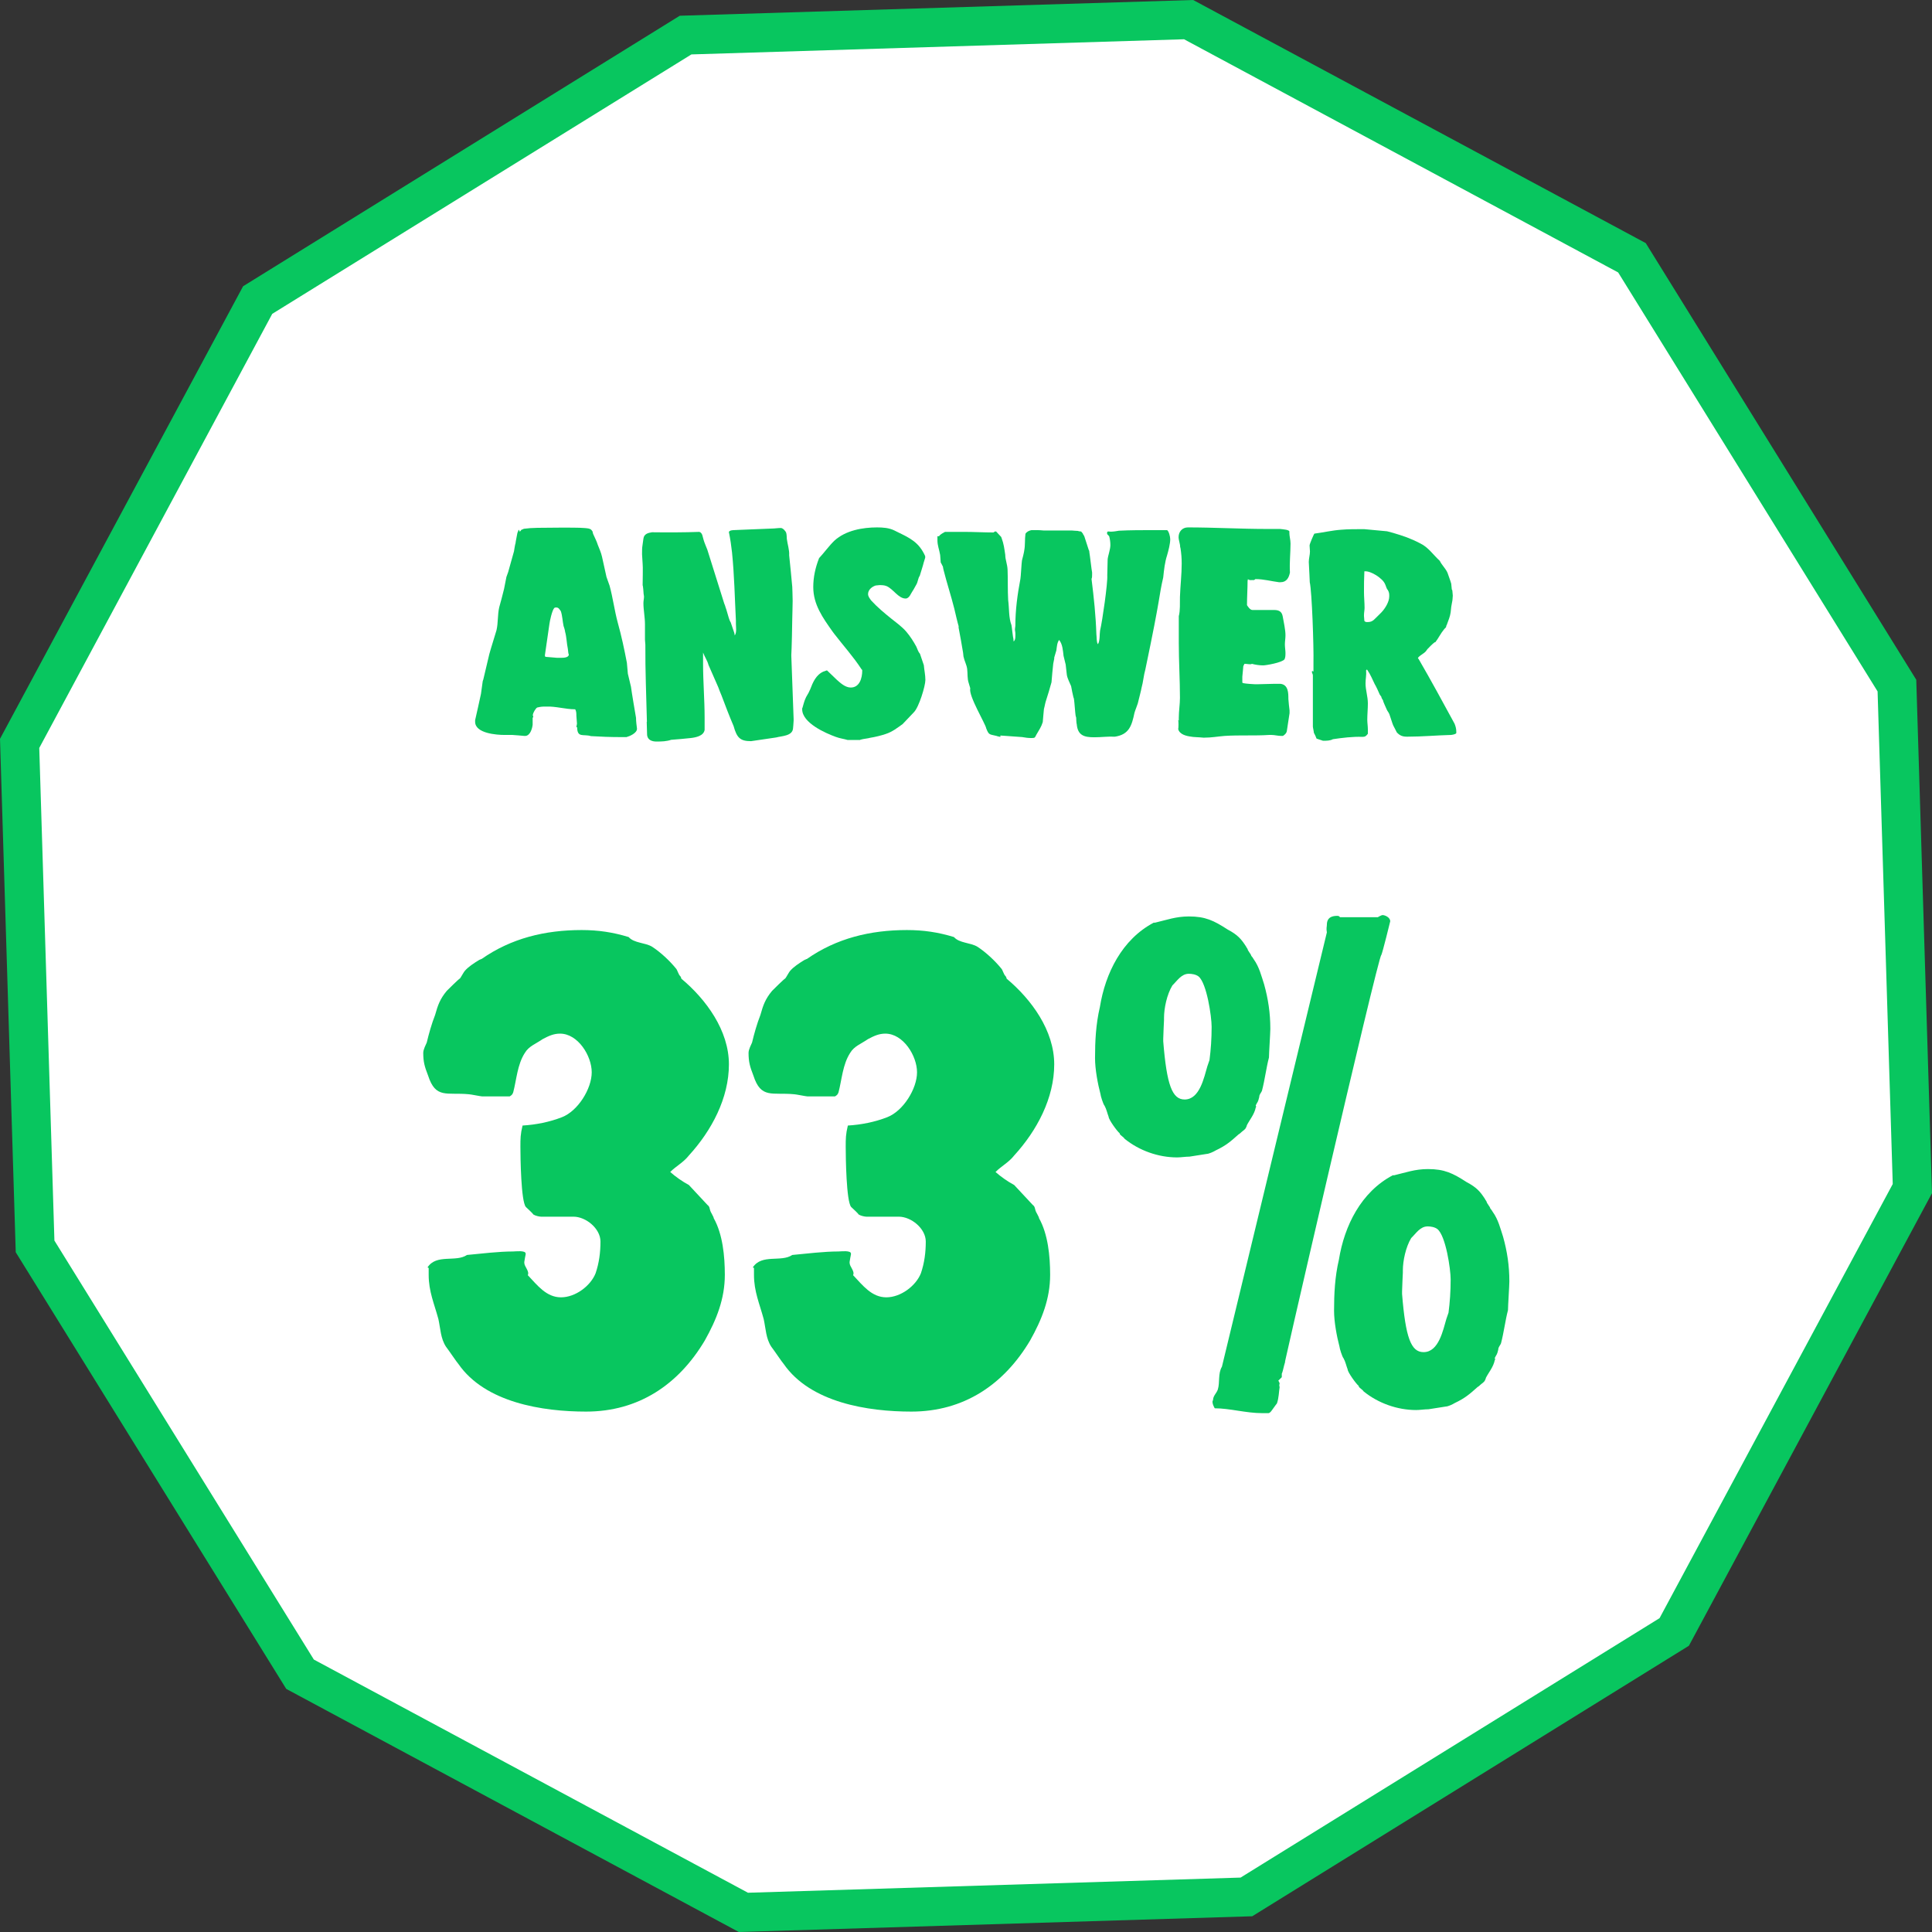
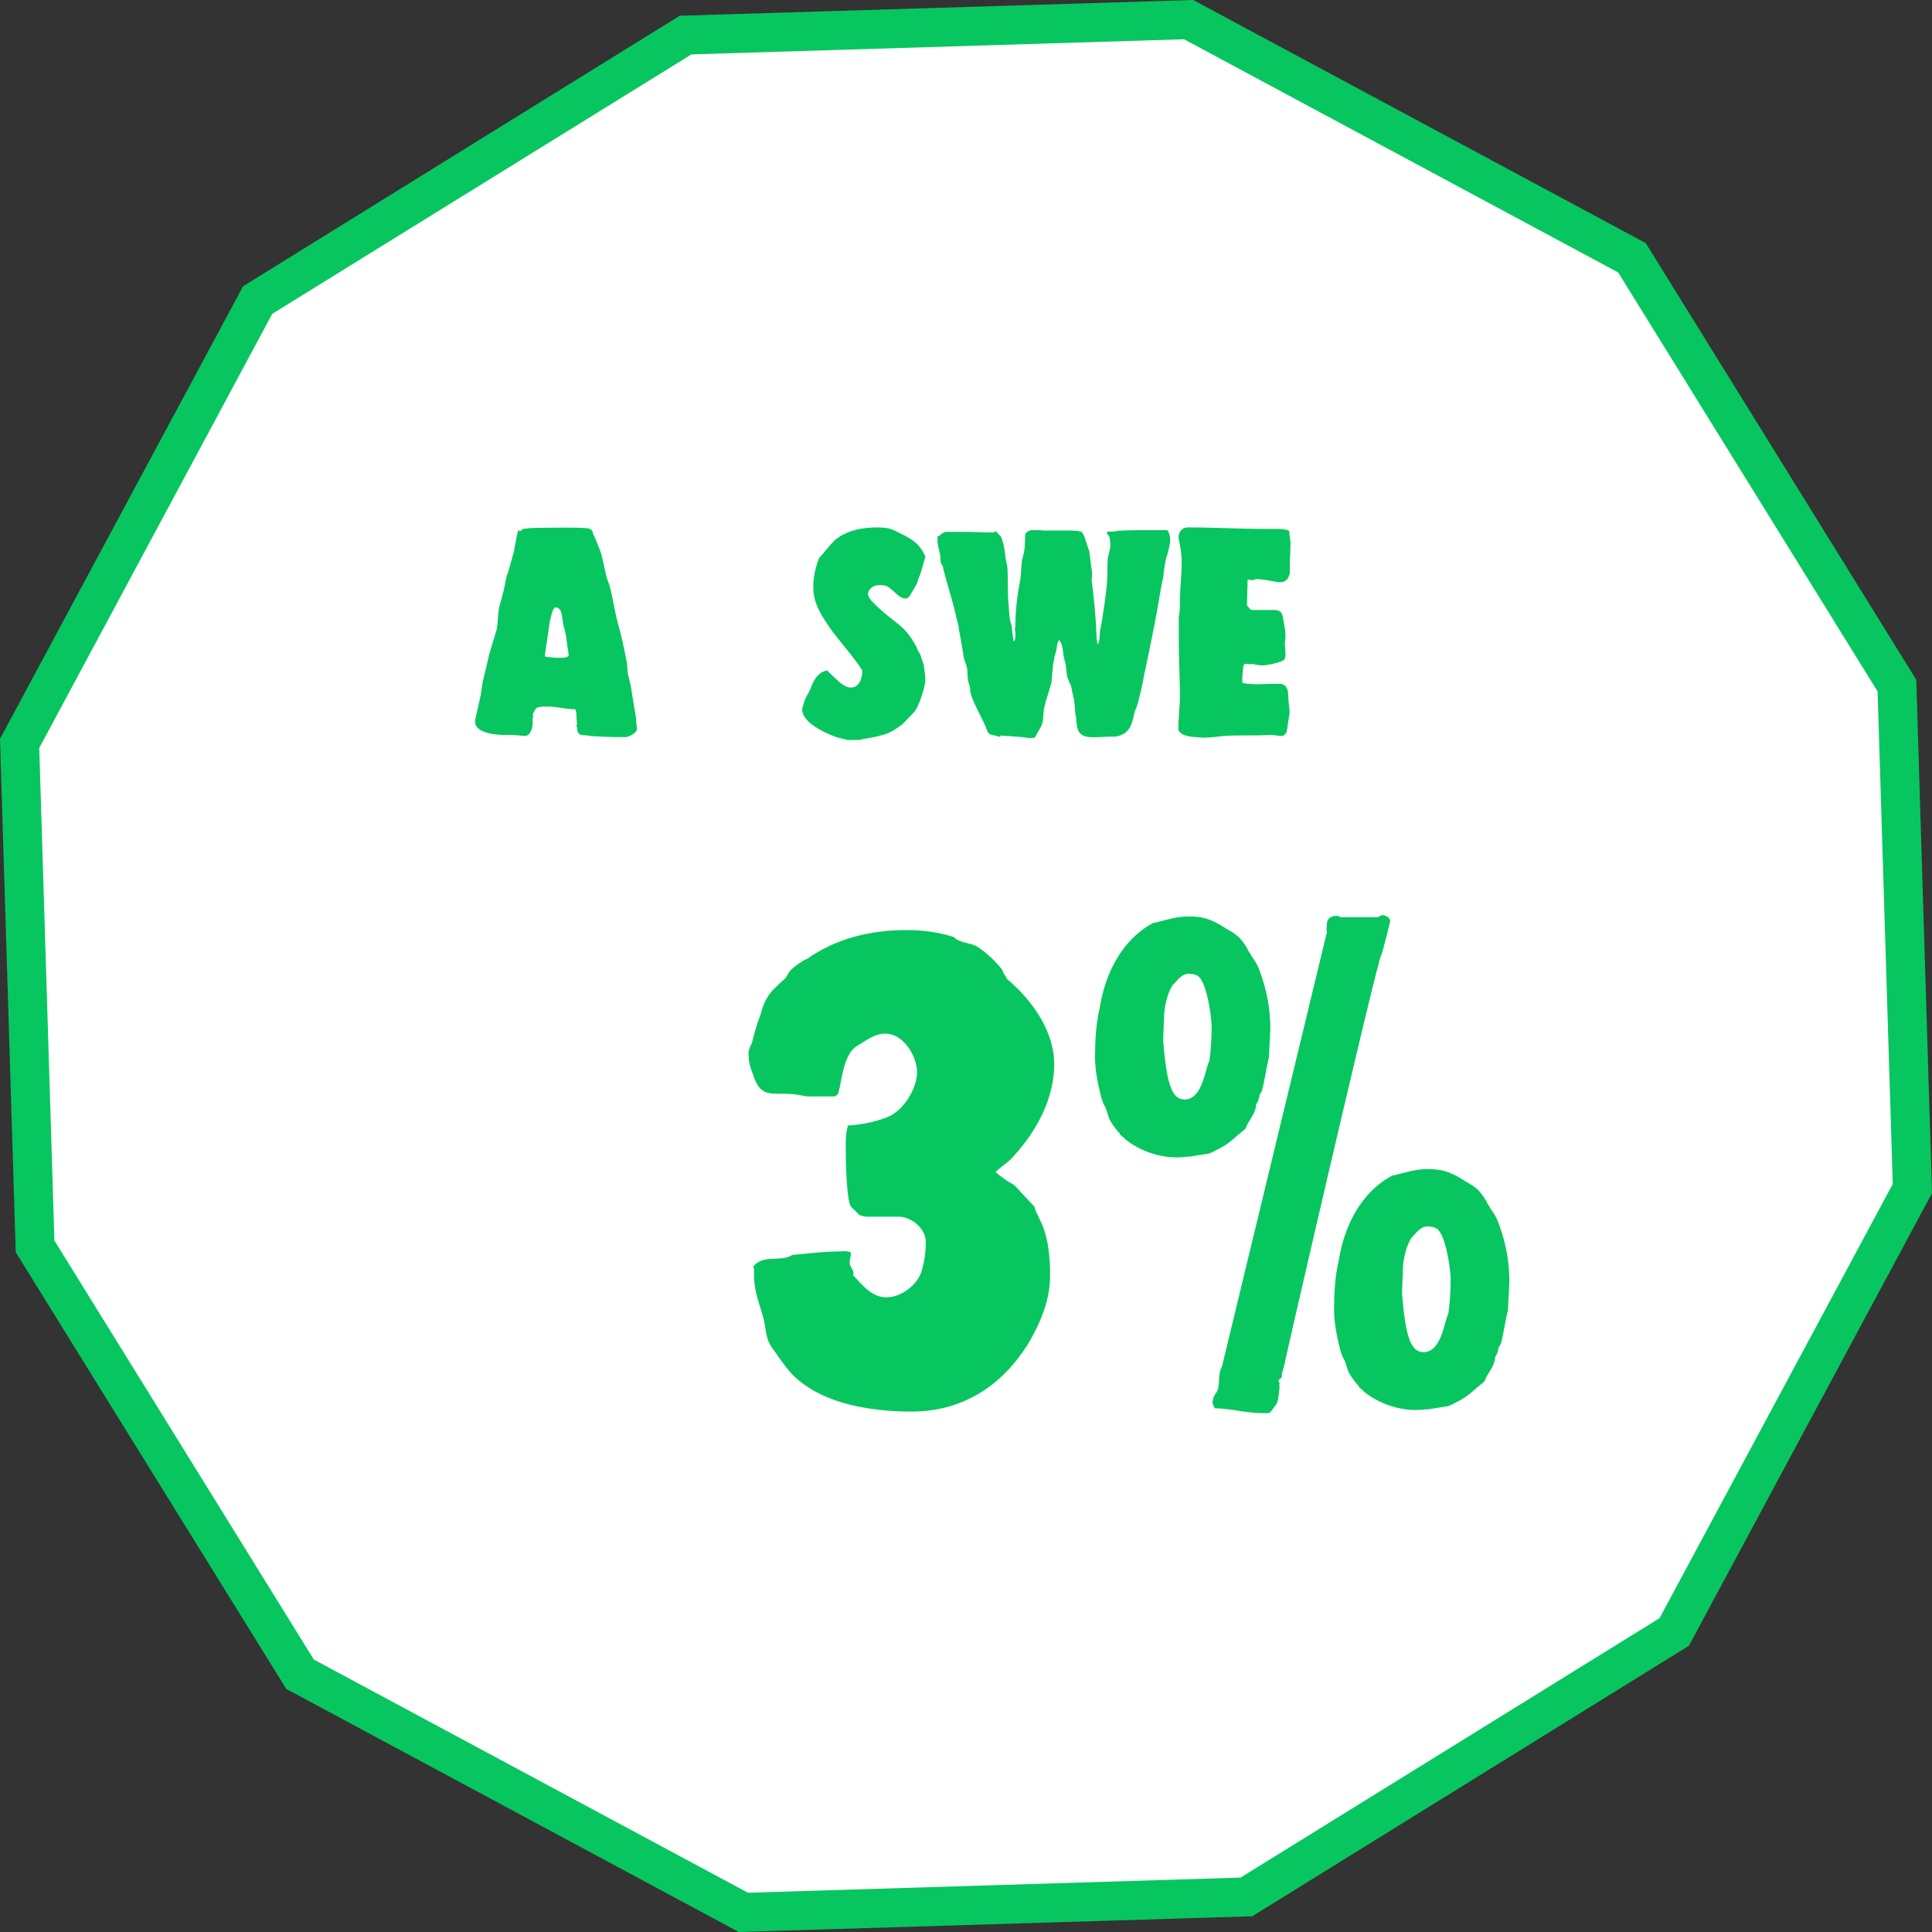
<svg xmlns="http://www.w3.org/2000/svg" id="Layer_1" viewBox="0 0 99.42 99.42">
  <rect x="0" y="0" width="99.42" height="99.42" fill="#333333" stroke="none" />
  <g>
    <polygon points="15.44 86.16 1.81 64.14 1.01 38.26 13.26 15.44 35.28 1.81 61.16 1.01 83.98 13.26 97.61 35.28 98.41 61.16 86.16 83.98 64.14 97.61 38.26 98.41 15.44 86.16" style="fill:#fff;" />
    <path d="M60.93,2.02l22.34,12,13.35,21.56,.78,25.35-12,22.34-21.56,13.35-25.35,.78-22.34-12L2.8,63.84l-.78-25.35L14.01,16.15,35.58,2.8l25.35-.78m.47-2.02l-26.42,.81L12.51,14.73,0,38.02l.81,26.42,13.92,22.47,23.29,12.51,26.42-.81,22.47-13.92,12.51-23.29-.81-26.42-13.92-22.47L61.4,0h0Z" style="fill:#08c65f;" />
  </g>
  <g>
    <path d="M29.68,37.43l-.02-.02s.03-.14,.03-.16v-.03s-.03-.34-.03-.39c0-.11,0-.23-.06-.33-.51,0-1-.16-1.49-.14-.19,0-.26,0-.47,.05-.08,.05-.22,.28-.22,.39v.02s.02,.05,.02,.05v.03s-.03,.03-.03,.05v.34c-.02,.19-.12,.56-.37,.58h-.06s-.54-.05-.61-.05h-.4c-.42,0-1.51-.08-1.52-.67v-.09c.05-.22,.26-1.15,.3-1.35l.09-.65s.02-.08,.03-.09l.31-1.31c.11-.4,.25-.82,.37-1.23,.09-.39,.05-.79,.14-1.18,.03-.08,.23-.86,.25-.95l.12-.61s.08-.22,.09-.25l.3-1.07s.06-.39,.08-.42c0-.06,.08-.42,.09-.5,0-.03,.05-.12,.06-.16v-.02h.03s.03,.06,.03,.08h.02s.06-.06,.06-.08l.14-.06c.44-.06,.76-.05,1.99-.06,.17,0,.93,0,1.1,.02,.11,.01,.33,.01,.4,.12,.08,.09,.03,.09,.08,.2,.08,.19,.17,.34,.23,.54,.08,.2,.17,.4,.22,.62l.23,1.04,.16,.45c.17,.62,.25,1.27,.42,1.9,.19,.68,.34,1.38,.47,2.07,0,.06,.05,.5,.05,.56l.16,.67c.03,.25,.22,1.37,.26,1.6,0,.19,.03,.39,.05,.56,0,.23-.39,.39-.54,.43h-.34c-.5,0-1-.02-1.49-.05-.39-.12-.71,.11-.71-.47Zm-1.01-3.58h.2c.11,0,.4,0,.4-.17,0-.02-.02-.05-.02-.05,0-.03-.03-.22-.03-.25-.06-.28-.06-.58-.14-.87,0-.05-.06-.26-.08-.3-.05-.23-.06-.53-.14-.76-.06-.08-.11-.19-.23-.19-.03,0-.08,0-.11,.03-.11,.12-.23,.67-.25,.84l-.23,1.59h0s0,.06,.03,.08c.09,0,.5,.05,.59,.05Z" style="fill:#08c65f;" />
-     <path d="M33.29,37.14c-.03-1.32-.09-2.63-.08-3.96,0-.03-.02-.23-.02-.26v-.79c0-.37-.08-.75-.08-1.09,0-.12,.03-.23,.03-.34,0-.03-.02-.14-.02-.14,0-.06-.03-.42-.05-.45,0-.11,.02-1,0-1.1,0-.05-.03-.43-.03-.48v-.06c0-.14,0-.28,.02-.39,0-.05,.05-.31,.05-.36,.03-.25,.25-.3,.44-.33,.79,.01,1.65,.01,2.44-.02,.17,.05,.17,.29,.22,.42,.02,.09,.16,.42,.19,.5l.87,2.77s.06,.14,.06,.17c.05,.11,.17,.59,.22,.7,.02,.02,.03,.08,.05,.09,.02,.06,.16,.48,.19,.56,0,.02,.02,.11,.02,.12,.11-.16,.06-.42,.06-.59v-.17c-.06-1.17-.08-2.33-.2-3.51-.03-.29-.09-.71-.16-1.04v-.02c.05-.08,.14-.08,.23-.09,.3-.02,1.65-.06,1.96-.08,.16,0,.33-.03,.48-.03,.11,0,.26,.17,.28,.26,.02,.05,.03,.26,.03,.3,.03,.26,.14,.58,.12,.84,.03,.25,.14,1.4,.16,1.63,0,0,.02,.51,.02,.72s-.02,.85-.02,.92c0,.26-.03,1.6-.05,1.88l.12,3.28v.08c0,.11-.03,.39-.03,.4-.03,.4-.58,.39-.87,.47l-1.29,.19c-.56,0-.73-.17-.9-.78-.22-.51-.42-1.04-.62-1.57-.06-.14-.12-.29-.17-.43l-.5-1.14c-.06-.23-.19-.4-.28-.64v.58c0,.93,.08,1.85,.08,2.78v.62c-.05,.31-.45,.39-.72,.42-.14,.02-.84,.08-1,.09-.23,.08-.48,.09-.76,.09-.23,0-.45-.08-.48-.33,0-.09-.02-.59-.02-.68Z" style="fill:#08c65f;" />
    <path d="M41.29,36.44c.02-.08,.11-.39,.14-.45,.06-.17,.17-.29,.23-.45l.03-.06c.14-.37,.3-.75,.68-.92,.05-.01,.16-.06,.17-.06h.02l.5,.48c.19,.17,.44,.4,.72,.4,.45,0,.59-.48,.59-.87,0-.03,0-.05-.03-.06-.42-.65-.93-1.21-1.4-1.82l-.09-.12c-.51-.72-1-1.4-1-2.3,0-.51,.11-1.01,.3-1.49,.28-.3,.5-.62,.79-.9,.58-.53,1.46-.68,2.19-.68,.3,0,.62,.02,.9,.16l.12,.06c.68,.33,1.14,.54,1.46,1.26v.08l-.08,.26c-.02,.11-.17,.56-.2,.67-.09,.12-.09,.3-.17,.44l-.14,.25s-.03,.06-.05,.08c-.09,.12-.17,.4-.37,.4-.37,0-.64-.5-.98-.64-.12-.05-.25-.05-.37-.05-.03,0-.16,.02-.19,.02-.19,.06-.39,.22-.39,.44,0,.12,.08,.22,.16,.33,.31,.34,.67,.64,1.03,.93,.25,.2,.56,.42,.78,.68,.19,.22,.37,.5,.51,.76,.06,.12,.09,.26,.19,.37l.2,.59c.02,.25,.08,.5,.08,.76,0,.31-.33,1.4-.59,1.66l-.58,.61c-.28,.2-.53,.4-.87,.51-.23,.08-.56,.16-.82,.2-.03,.02-.37,.06-.42,.08-.02,0-.08,.02-.08,.03h-.64c-.2-.06-.4-.08-.61-.16-.53-.19-1.73-.72-1.73-1.42v-.06Z" style="fill:#08c65f;" />
    <path d="M51.48,37.92s-.16-.03-.2-.05c-.36-.09-.39-.03-.53-.39-.03-.22-.92-1.68-.82-2.05,0-.03-.08-.26-.08-.28-.08-.23-.05-.48-.08-.73-.03-.22-.14-.4-.19-.64,0-.03-.02-.17-.02-.19-.03-.2-.19-1.1-.23-1.29v-.08c-.03-.08-.2-.79-.22-.89-.17-.68-.39-1.34-.56-2.02,0-.03-.03-.12-.03-.16-.02-.02-.09-.19-.11-.2,0-.05-.03-.36-.03-.39-.05-.3-.14-.48-.14-.76v-.16c-.02-.08,.08-.03,.09-.05,0,0,.03-.06,.05-.06,.06-.06,.16-.11,.25-.16h1c.5,0,.98,.03,1.49,.03,.03,0,.05-.05,.09-.05h.05l.26,.28,.02,.05c.12,.33,.14,.54,.19,.87,0,.26,.11,.48,.12,.78,.02,.5,0,1.03,.03,1.55,.06,.45,.02,.89,.17,1.29,.02,.09,.06,.51,.08,.61,.02,.05,.03,.2,.03,.23,.11-.08,.09-.28,.09-.42,0-.08-.02-.12-.02-.17v-.05s.02-.14,.02-.17c0-.82,.11-1.62,.26-2.41,.02-.08,.06-.85,.08-.95,.02-.06,.12-.47,.12-.53,.05-.26,.02-.56,.06-.84,.06-.11,.2-.17,.31-.19h.2c.17,0,.26,0,.44,.02h1.45s.23,.02,.3,.02c.03,.02,.16,.03,.16,.03,.03,.01,.06,.09,.09,.09,0,.06,.08,.12,.09,.19,.03,.09,.19,.59,.22,.68,.02,0,.03,.09,.03,.12,.03,.16,.11,.89,.14,1.03v.11c0,.09,0,.16-.03,.22,.12,.95,.22,1.9,.25,2.85,.02,.12,0,.42,.08,.51,.11-.17,.08-.53,.11-.7,.12-.5,.4-2.47,.37-2.83,0-.08,.02-.75,.02-.84,.02-.2,.14-.5,.14-.73,0-.16-.02-.3-.06-.45-.05-.08-.11-.08-.11-.16s.02-.09,.08-.09c.05,0,.06,.01,.11,.01,.12,0,.33-.03,.42-.05,.59-.03,1.18-.03,1.77-.03h.71c.09,.06,.16,.33,.16,.47,0,.23-.09,.58-.16,.82-.12,.37-.16,.75-.2,1.14-.25,1.09-.09,.78-.92,4.74-.09,.31-.11,.65-.2,.96,0,.05-.14,.58-.19,.79-.05,.16-.12,.31-.17,.48-.14,.67-.28,1.12-1.01,1.23-.36-.02-.68,.03-1.06,.03-.51,0-.85-.09-.9-.67-.02-.03-.03-.31-.03-.34,0-.02-.03-.08-.03-.11-.02-.12-.06-.7-.08-.82,0-.02-.02-.11-.03-.11-.05-.2-.08-.37-.12-.58-.08-.2-.19-.39-.22-.58,0-.05-.06-.47-.06-.53-.02-.05-.09-.4-.11-.45-.03-.26-.05-.61-.23-.82-.11,.17-.11,.34-.14,.54-.03,.12-.08,.25-.11,.37v.06s-.05,.23-.05,.25c-.02,.14-.08,.82-.09,.96-.09,.34-.19,.65-.3,1,0,.02-.03,.09-.03,.12-.02,.08-.03,.16-.06,.26,0,.05-.06,.59-.06,.67-.08,.26-.19,.4-.33,.65-.08,.14-.05,.17-.25,.17-.16,0-.33-.02-.48-.05l-1.12-.08Z" style="fill:#08c65f;" />
    <path d="M60.66,37.08v-.14h0c0-.34,.06-.7,.06-1.03,0-.93-.06-1.88-.06-2.83v-1.37c.08-.31,.05-.65,.06-1,.02-.58,.09-1.15,.09-1.71,0-.28-.02-.51-.06-.78,0-.03-.02-.05-.02-.08,0-.16-.08-.34-.08-.5,0-.28,.19-.5,.48-.5,1.35,0,2.71,.08,4.07,.08h.67c.14,.02,.53,.03,.48,.17v.02c0,.19,.06,.36,.06,.56,0,.5-.06,.98-.03,1.49-.05,.26-.17,.5-.48,.5h-.09c-.39-.05-.78-.16-1.2-.16-.02,0-.06,.05-.08,.05h-.12s-.14,.02-.19-.05l-.02,.09c0,.4-.03,.81-.03,1.23v.02c.05,.08,.16,.25,.28,.25h1.12c.28,0,.4,.11,.44,.34,.05,.29,.14,.67,.14,.96,0,.17-.03,.31-.03,.47s.03,.31,.03,.44c0,.11,0,.23-.05,.33-.14,.17-.95,.31-1.1,.31-.19,0-.39-.03-.58-.08-.03,.03-.09,.02-.14,.02-.08,0-.12-.02-.22-.02h-.02l-.06,.12s-.03,.37-.05,.54v.31s.05,.03,.08,.03c.09,.02,.47,.05,.56,.05h.17c.26,0,.53-.02,.79-.02h.37c.4,.05,.4,.48,.4,.78,0,.06,.05,.53,.06,.59v.14l-.14,.92c-.02,.12-.11,.19-.2,.25h-.09c-.17,0-.34-.05-.5-.05h-.12c-.75,.05-1.52,0-2.29,.05-.37,.03-.67,.09-1.06,.09h-.03c-.16-.02-.58-.03-.62-.05-.25-.03-.61-.11-.68-.39,.02-.06,.02-.39,0-.47Z" style="fill:#08c65f;" />
-     <path d="M67.59,34.56v-.45c.02-.86-.08-3.67-.19-4.15,0,0-.03-.73-.05-1.03v-.02c0-.17,.06-.36,.06-.53,0-.11-.02-.2-.02-.31,0-.08,.23-.61,.25-.61,.47-.06,.92-.17,1.38-.2,.33-.03,.75-.03,1.09-.03h.09l1.18,.11s.23,.06,.3,.08c.54,.16,.9,.28,1.4,.54,.42,.2,.67,.59,1.01,.9,.11,.23,.31,.4,.4,.62,.06,.19,.14,.37,.19,.56,0,.02,.03,.26,.03,.3,.02,0,.03,.06,.03,.08,0,.03,.02,.2,.02,.23,0,.06-.02,.25-.02,.25,0,.03-.06,.29-.06,.33s-.03,.25-.03,.28c-.03,.22-.11,.4-.19,.62,0,.02-.02,.05-.03,.06,0,.02-.02,.08-.02,.09-.02,.02-.11,.11-.11,.12-.16,.19-.28,.45-.44,.65h-.03c-.12,.09-.26,.23-.36,.34-.02,0-.03,.05-.05,.06-.08,.16-.34,.25-.45,.4v.03l.03,.03c.64,1.1,1.24,2.21,1.85,3.33,.05,.12,.09,.26,.09,.4v.09c-.05,.06-.19,.08-.26,.09-.76,.02-1.51,.09-2.27,.09-.23,0-.37-.05-.53-.22-.03-.06-.17-.33-.19-.37-.03-.06-.17-.51-.19-.56-.03-.09-.11-.17-.14-.25-.02-.06-.19-.4-.19-.47-.02-.02-.09-.14-.09-.19-.02-.02-.08-.11-.08-.11-.03-.08-.2-.45-.26-.54-.11-.22-.22-.5-.37-.71l-.02-.03h-.02l-.03,.03c.02,.28-.03,.43-.03,.68,0,.34,.12,.67,.12,1.03,0,.28-.03,.56-.03,.84,0,.16,.03,.33,.03,.5v.22c-.09,.12-.14,.16-.28,.16-.5-.02-1.04,.05-1.52,.12-.14,.08-.33,.08-.48,.08h-.03l-.33-.11s-.05-.11-.05-.12c0-.02-.09-.17-.09-.19,0-.06-.05-.26-.05-.31v-2.64c0-.06-.05-.11-.05-.17,0-.02,0-.05,.03-.05Zm2.81-2.55c.26,0,.36-.19,.53-.34l.16-.16c.19-.2,.4-.54,.4-.82,0-.14,0-.2-.08-.34-.05-.02-.11-.26-.14-.3-.12-.29-.73-.68-1.04-.65h-.02c-.02,.42-.02,.67-.02,1.06,0,.28,.03,.54,.03,.82,0,.11-.03,.25-.03,.37v.05s.02,.23,.02,.25c.05,.08,.16,.06,.19,.06Z" style="fill:#08c65f;" />
-     <path d="M22,65.22c.46-.71,1.46-.25,2.03-.64,.75-.07,1.63-.18,2.38-.18,.11,0,.64-.07,.64,.11v.04s-.07,.35-.07,.39v.04c0,.21,.28,.43,.18,.64,.5,.53,.96,1.14,1.71,1.14s1.53-.6,1.78-1.24c.18-.53,.25-1.07,.25-1.63,0-.67-.75-1.28-1.39-1.28h-1.67c-.07,0-.28-.04-.39-.11-.04-.07-.32-.32-.39-.39-.25-.29-.28-2.56-.28-3.09,0-.43,0-.64,.11-1.1,.68-.04,1.39-.18,2.03-.43,.82-.32,1.53-1.46,1.53-2.31s-.71-1.99-1.63-1.99c-.32,0-.57,.11-.89,.28-.36,.25-.71,.36-.92,.71-.39,.6-.43,1.39-.6,2.03-.04,.11-.07,.14-.18,.21h-1.42c-.07,0-.6-.11-.68-.11-1.14-.11-1.71,.25-2.1-.96-.18-.46-.25-.71-.25-1.17,0-.18,.14-.43,.18-.53,.11-.46,.25-.96,.43-1.42,.14-.5,.25-.82,.6-1.24,.07-.07,.6-.6,.68-.64,.04-.04,.21-.36,.25-.39,.18-.21,.46-.39,.75-.57,.04,0,.07-.04,.11-.04,1.53-1.07,3.27-1.49,5.15-1.49,.85,0,1.6,.11,2.42,.36,.28,.32,.85,.28,1.21,.5,.43,.28,.89,.71,1.21,1.1,.11,.11,.11,.29,.25,.43,0,0,.04,.07,.04,.11,1.28,1.07,2.45,2.67,2.45,4.41s-.89,3.41-2.06,4.69c-.28,.36-.64,.53-.96,.85,.28,.25,.64,.5,.96,.67l.96,1.03c.11,.07,.11,.21,.14,.29,0,.04,.18,.32,.18,.39,.46,.82,.57,1.95,.57,2.91,0,1.24-.43,2.31-1.03,3.38-1.35,2.27-3.41,3.66-6.11,3.66-2.24,0-5.19-.46-6.57-2.45-.07-.07-.5-.71-.64-.89-.28-.43-.28-.92-.39-1.42-.21-.78-.5-1.42-.5-2.27v-.36Z" style="fill:#08c65f;" />
    <path d="M38.74,65.22c.46-.71,1.46-.25,2.03-.64,.75-.07,1.63-.18,2.38-.18,.11,0,.64-.07,.64,.11v.04s-.07,.35-.07,.39v.04c0,.21,.28,.43,.18,.64,.5,.53,.96,1.14,1.71,1.14s1.53-.6,1.78-1.24c.18-.53,.25-1.07,.25-1.63,0-.67-.75-1.28-1.39-1.28h-1.67c-.07,0-.28-.04-.39-.11-.04-.07-.32-.32-.39-.39-.25-.29-.28-2.56-.28-3.09,0-.43,0-.64,.11-1.1,.68-.04,1.39-.18,2.03-.43,.82-.32,1.53-1.46,1.53-2.31s-.71-1.99-1.63-1.99c-.32,0-.57,.11-.89,.28-.36,.25-.71,.36-.92,.71-.39,.6-.43,1.39-.6,2.03-.04,.11-.07,.14-.18,.21h-1.42c-.07,0-.6-.11-.68-.11-1.14-.11-1.71,.25-2.1-.96-.18-.46-.25-.71-.25-1.17,0-.18,.14-.43,.18-.53,.11-.46,.25-.96,.43-1.42,.14-.5,.25-.82,.6-1.24,.07-.07,.6-.6,.68-.64,.04-.04,.21-.36,.25-.39,.18-.21,.46-.39,.75-.57,.04,0,.07-.04,.11-.04,1.53-1.07,3.27-1.49,5.15-1.49,.85,0,1.6,.11,2.42,.36,.28,.32,.85,.28,1.21,.5,.43,.28,.89,.71,1.21,1.1,.11,.11,.11,.29,.25,.43,0,0,.04,.07,.04,.11,1.28,1.07,2.45,2.67,2.45,4.41s-.89,3.41-2.06,4.69c-.28,.36-.64,.53-.96,.85,.28,.25,.64,.5,.96,.67l.96,1.03c.11,.07,.11,.21,.14,.29,0,.04,.18,.32,.18,.39,.46,.82,.57,1.95,.57,2.91,0,1.24-.43,2.31-1.03,3.38-1.35,2.27-3.41,3.66-6.11,3.66-2.24,0-5.19-.46-6.57-2.45-.07-.07-.5-.71-.64-.89-.28-.43-.28-.92-.39-1.42-.21-.78-.5-1.42-.5-2.27v-.36Z" style="fill:#08c65f;" />
    <path d="M57.62,58.32c-.14-.11-.57-.71-.57-.85-.07-.18-.11-.39-.21-.57-.07-.07-.21-.53-.21-.6-.14-.53-.28-1.28-.28-1.85,0-.85,.04-1.74,.25-2.63,.28-1.74,1.14-3.48,2.77-4.34h.07c.6-.14,1.07-.32,1.74-.32,.85,0,1.28,.21,1.99,.67,.53,.28,.71,.5,.96,.89,0,.04,.04,.04,.04,.07,.04,.04,.04,.11,.07,.14s.04,.07,.07,.11c.04,.04,.04,.07,.07,.11,0,.04,.04,.07,.07,.11l.07,.11c.28,.39,.39,.85,.53,1.28,.21,.75,.32,1.49,.32,2.27v.04c0,.21-.07,1.24-.07,1.46-.14,.53-.21,1.14-.36,1.71-.04,.11-.14,.18-.14,.32-.07,.29-.07,.21-.18,.43,0,0,.04,.11,0,.11-.07,.36-.32,.64-.46,.92,0,.04-.04,.11-.04,.11-.04,.11-.18,.18-.25,.25-.04,.04-.07,.07-.14,.11-.39,.35-.64,.57-1.17,.82-.11,.07-.36,.18-.46,.18l-.89,.14c-.21,0-.43,.04-.64,.04-.96,0-1.95-.35-2.7-.96-.07-.11-.18-.14-.25-.25Zm3.34-1.74c.78,0,1-1.14,1.17-1.71l.11-.32c.07-.53,.11-1.1,.11-1.71,0-.53-.25-2.24-.67-2.59-.14-.11-.36-.14-.5-.14-.39,0-.6,.36-.85,.6-.28,.46-.43,1.17-.43,1.67v.11c0,.07-.04,.75-.04,.96v.14c.18,2.24,.46,2.99,1.1,2.99Zm1.46,15.49c0-.25,.18-.36,.25-.57,.11-.36,0-.82,.21-1.17l5.4-22.35c-.04-.21,0-.29,0-.39,0-.39,.28-.46,.53-.46,.04,0,.11,0,.14,.07h1.95s.18-.11,.25-.11c.11,0,.39,.11,.39,.32,0,0-.39,1.6-.46,1.74-.14-.07-5.58,23.53-4.94,20.9-.04,.07-.11,.5-.18,.64v.18s-.18,.18-.18,.18c.04,.04,.07,.14,.07,.14,0,0-.04,.11,0,.18-.04,.25-.04,.57-.14,.85-.04,.04-.28,.39-.32,.43,0,0-.07,.07-.11,.07h-.32c-.85,0-1.67-.25-2.45-.25-.04-.07-.14-.25-.11-.39Zm7.5-.75c-.14-.11-.57-.71-.57-.85-.07-.18-.11-.39-.21-.57-.07-.07-.21-.53-.21-.6-.14-.53-.28-1.28-.28-1.85,0-.85,.04-1.74,.25-2.63,.28-1.74,1.14-3.48,2.77-4.34h.07c.6-.14,1.07-.32,1.74-.32,.85,0,1.28,.21,1.99,.67,.53,.28,.71,.5,.96,.89,0,.04,.04,.04,.04,.07,.04,.04,.04,.11,.07,.14s.04,.07,.07,.11c.04,.04,.04,.07,.07,.11,0,.04,.04,.07,.07,.11l.07,.11c.28,.39,.39,.85,.53,1.28,.21,.75,.32,1.49,.32,2.27v.04c0,.21-.07,1.24-.07,1.46-.14,.53-.21,1.14-.36,1.71-.04,.11-.14,.18-.14,.32-.07,.29-.07,.21-.18,.43,0,0,.04,.11,0,.11-.07,.36-.32,.64-.46,.92,0,.04-.04,.11-.04,.11-.04,.11-.18,.18-.25,.25-.04,.04-.07,.07-.14,.11-.39,.35-.64,.57-1.17,.82-.11,.07-.35,.18-.46,.18l-.89,.14c-.21,0-.43,.04-.64,.04-.96,0-1.95-.35-2.7-.96-.07-.11-.18-.14-.25-.25Zm3.34-1.74c.78,0,1-1.14,1.17-1.71l.11-.32c.07-.53,.11-1.1,.11-1.71,0-.53-.25-2.24-.68-2.59-.14-.11-.36-.14-.5-.14-.39,0-.6,.36-.85,.6-.28,.46-.43,1.17-.43,1.67v.11c0,.07-.04,.75-.04,.96v.14c.18,2.24,.46,2.99,1.1,2.99Z" style="fill:#08c65f;" />
  </g>
</svg>